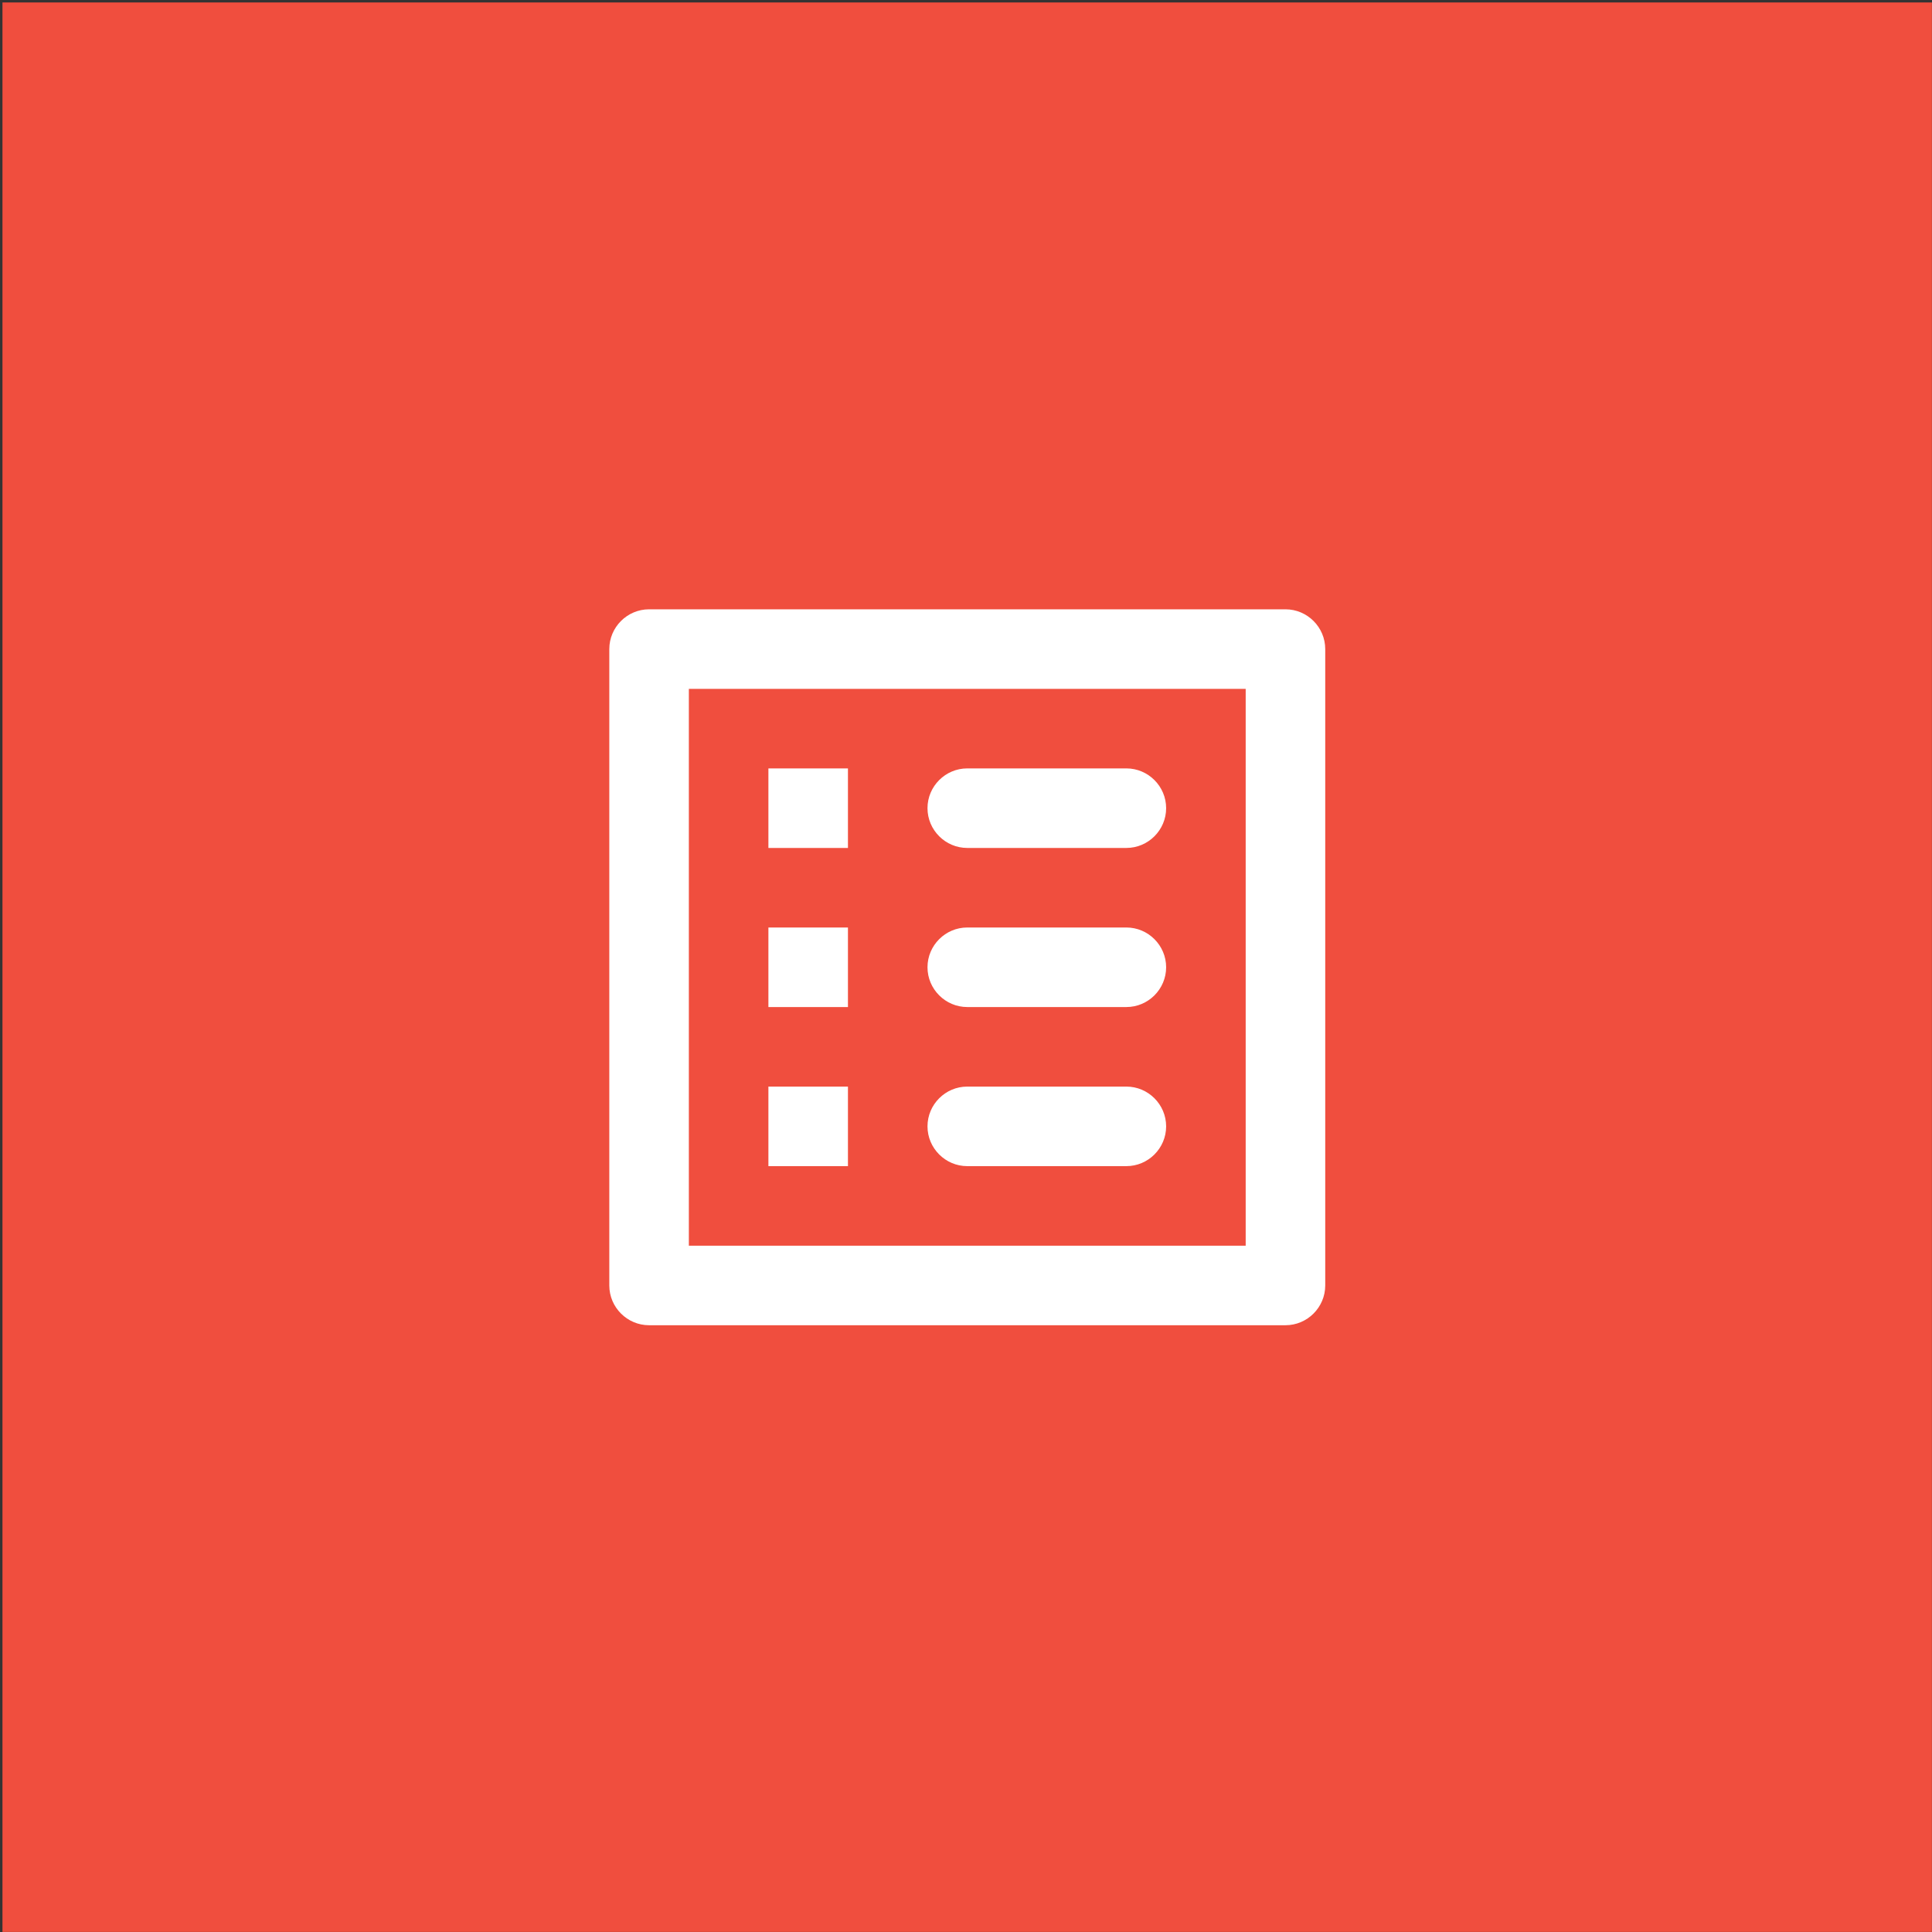
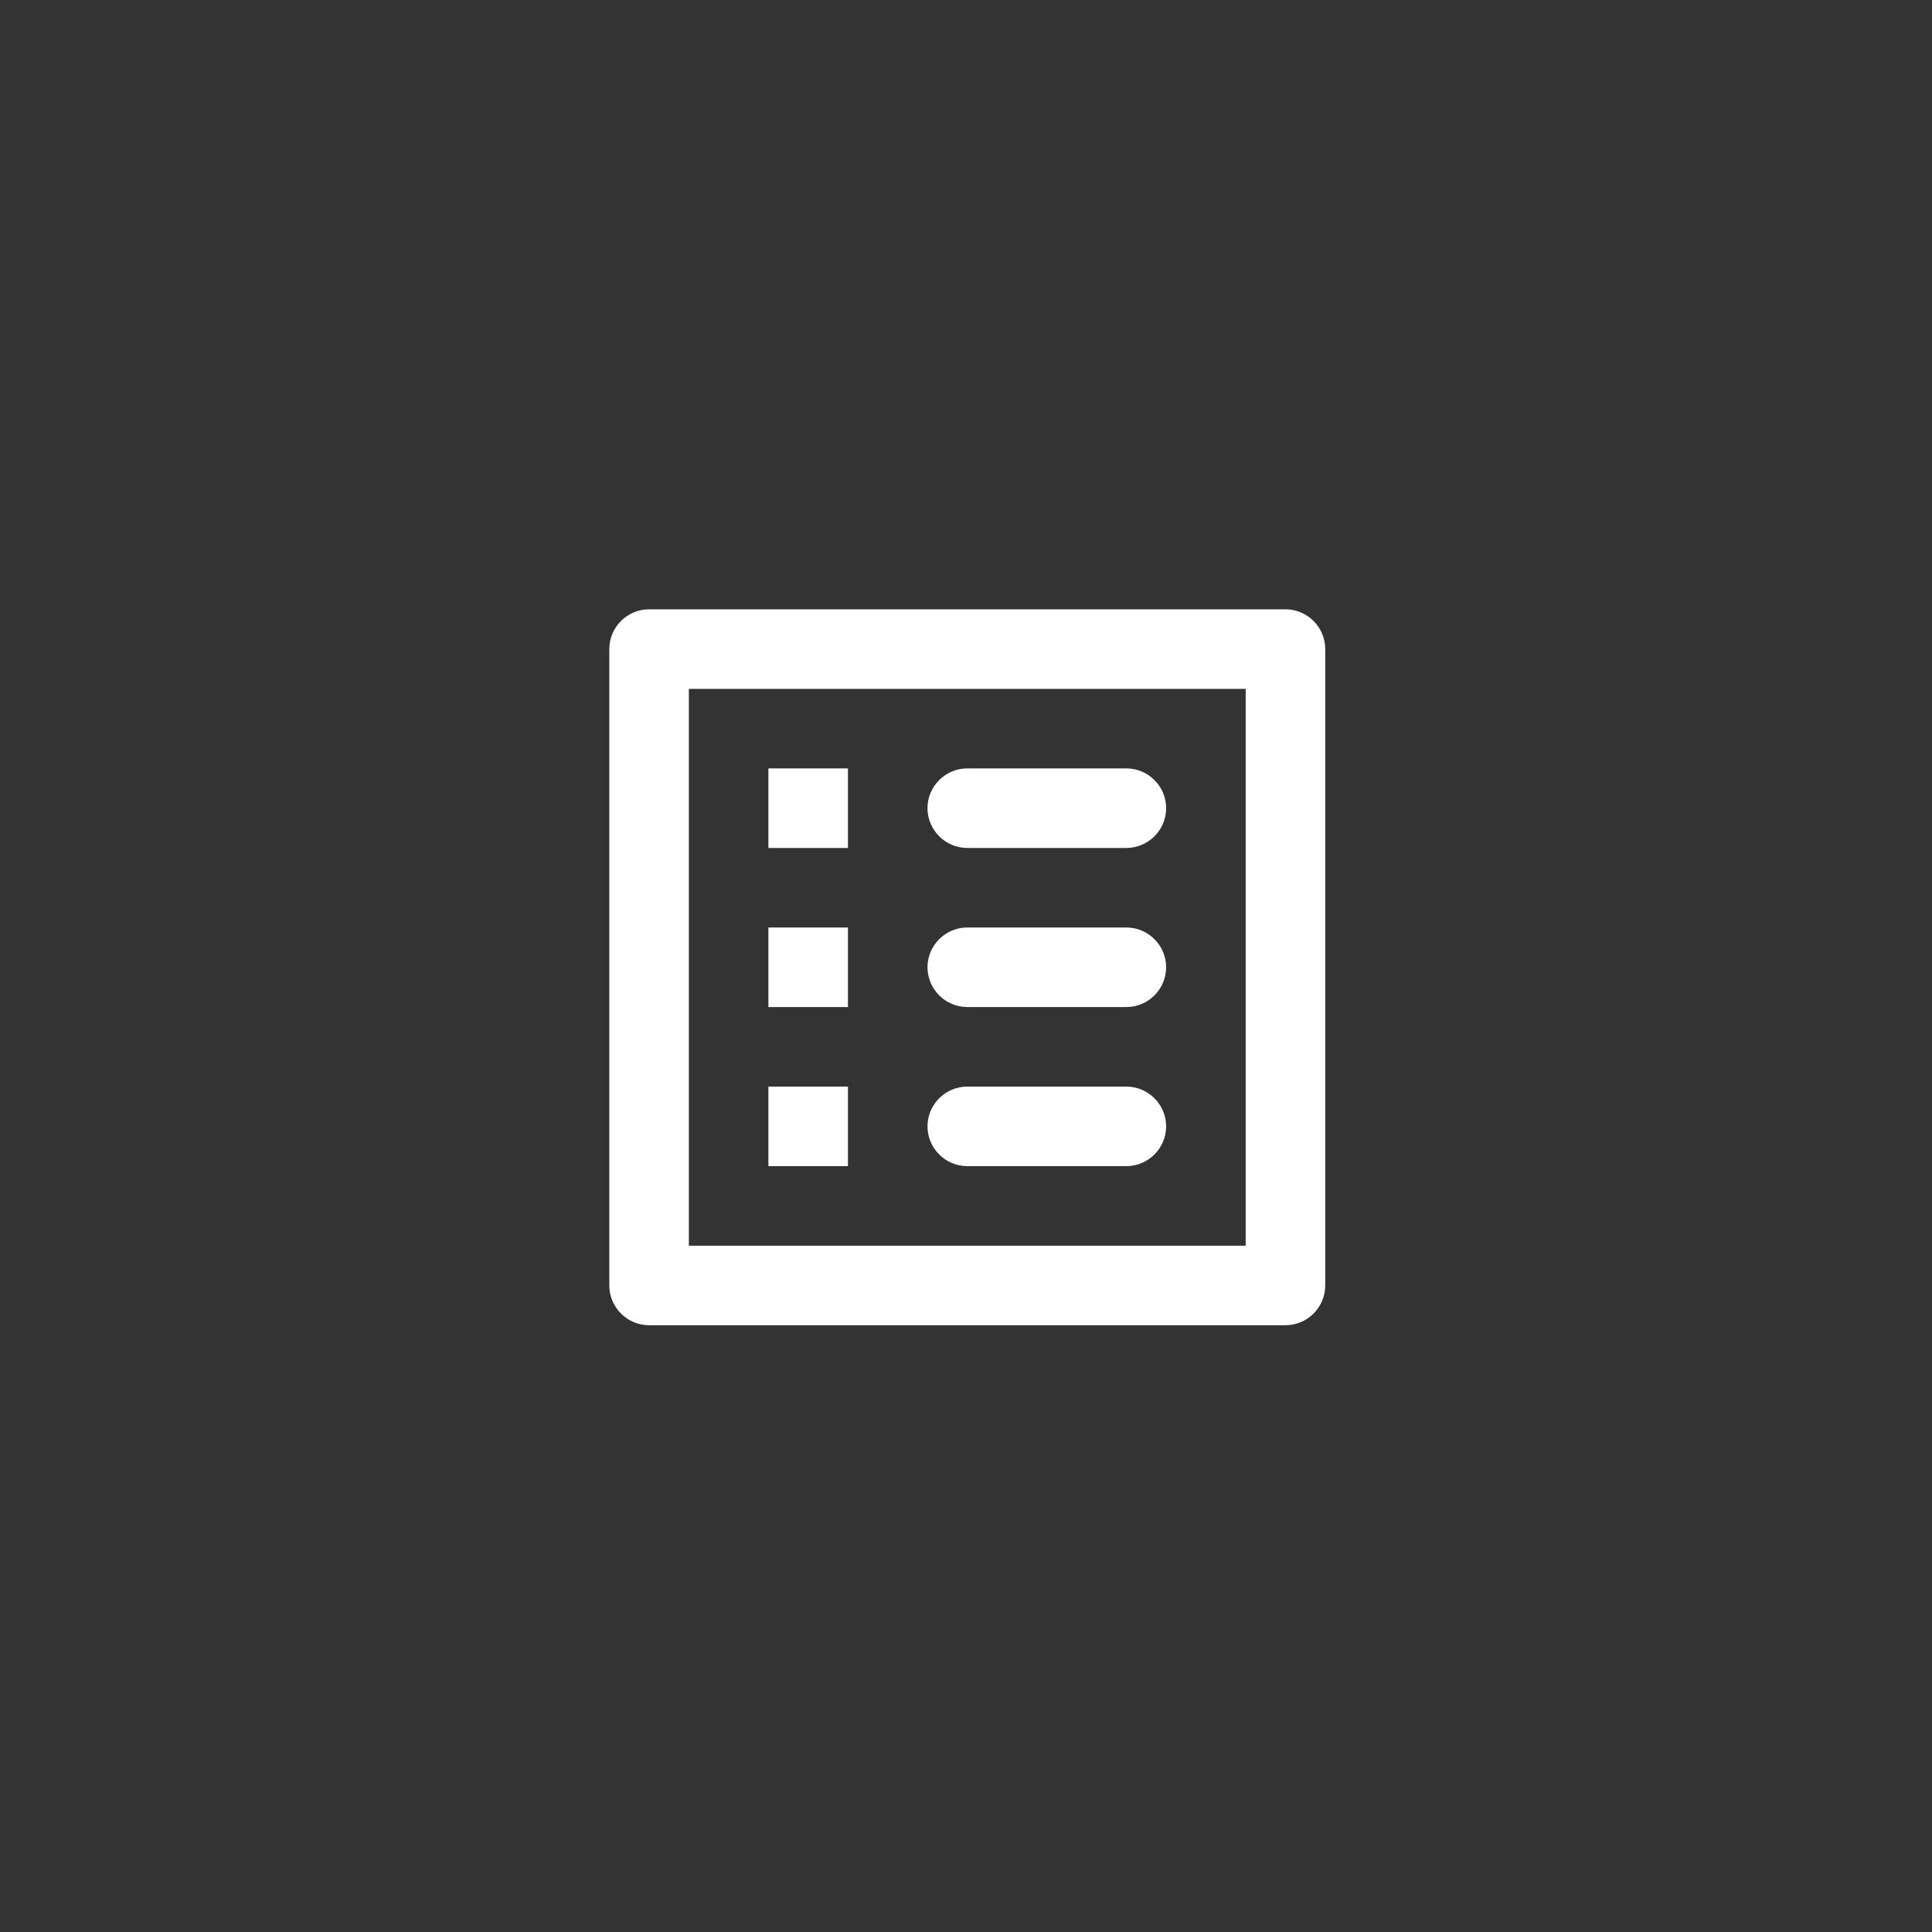
<svg xmlns="http://www.w3.org/2000/svg" width="761" height="761" viewBox="0 0 761 761" fill="none">
  <rect x="0" y="0" width="761" height="761" fill="#333333" stroke="none" />
-   <path d="M737.939 24H24V737.939H737.939V24Z" fill="#F04E3E" stroke="#F04E3E" stroke-width="46.061" />
  <path d="M381 334H443.667C452.283 334 459.333 326.95 459.333 318.333C459.333 309.717 452.283 302.667 443.667 302.667H381C372.383 302.667 365.333 309.717 365.333 318.333C365.333 326.95 372.383 334 381 334ZM381 396.667H443.667C452.283 396.667 459.333 389.617 459.333 381C459.333 372.383 452.283 365.333 443.667 365.333H381C372.383 365.333 365.333 372.383 365.333 381C365.333 389.617 372.383 396.667 381 396.667ZM381 459.333H443.667C452.283 459.333 459.333 452.283 459.333 443.667C459.333 435.05 452.283 428 443.667 428H381C372.383 428 365.333 435.05 365.333 443.667C365.333 452.283 372.383 459.333 381 459.333ZM302.667 302.667H334V334H302.667V302.667ZM302.667 365.333H334V396.667H302.667V365.333ZM302.667 428H334V459.333H302.667V428ZM506.333 240H255.667C247.05 240 240 247.05 240 255.667V506.333C240 514.95 247.05 522 255.667 522H506.333C514.95 522 522 514.95 522 506.333V255.667C522 247.05 514.95 240 506.333 240ZM490.667 490.667H271.333V271.333H490.667V490.667Z" fill="white" />
</svg>